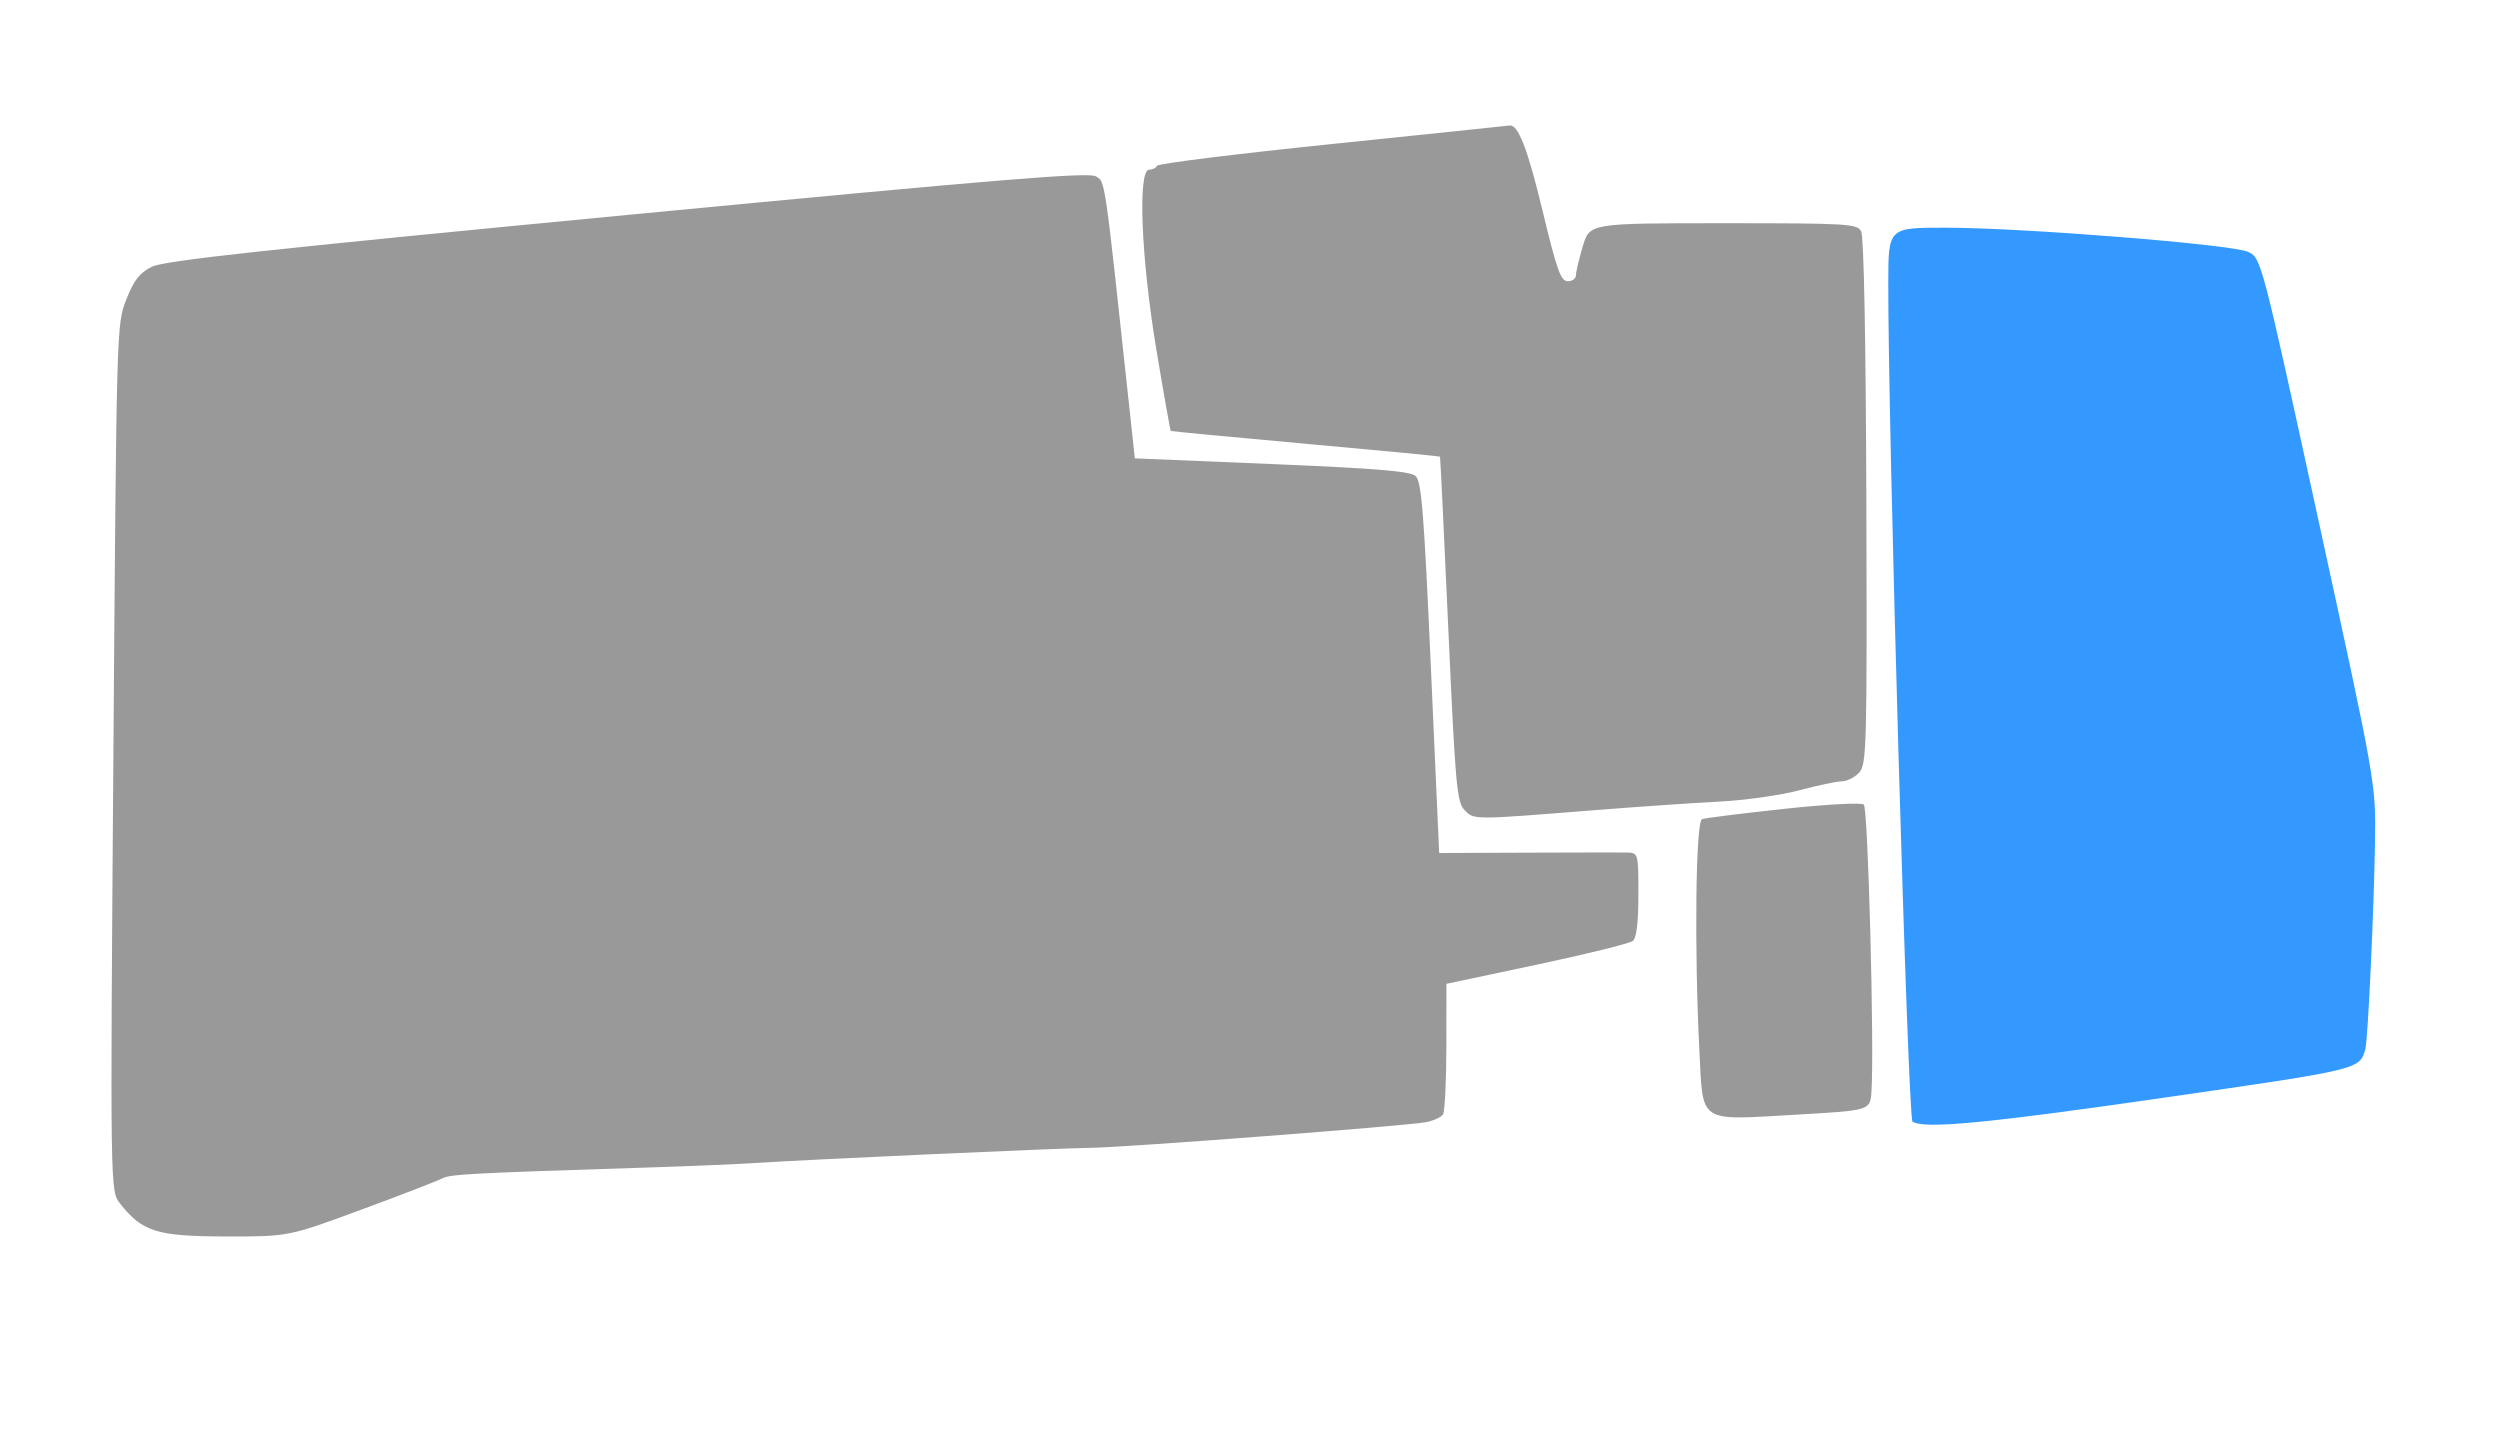
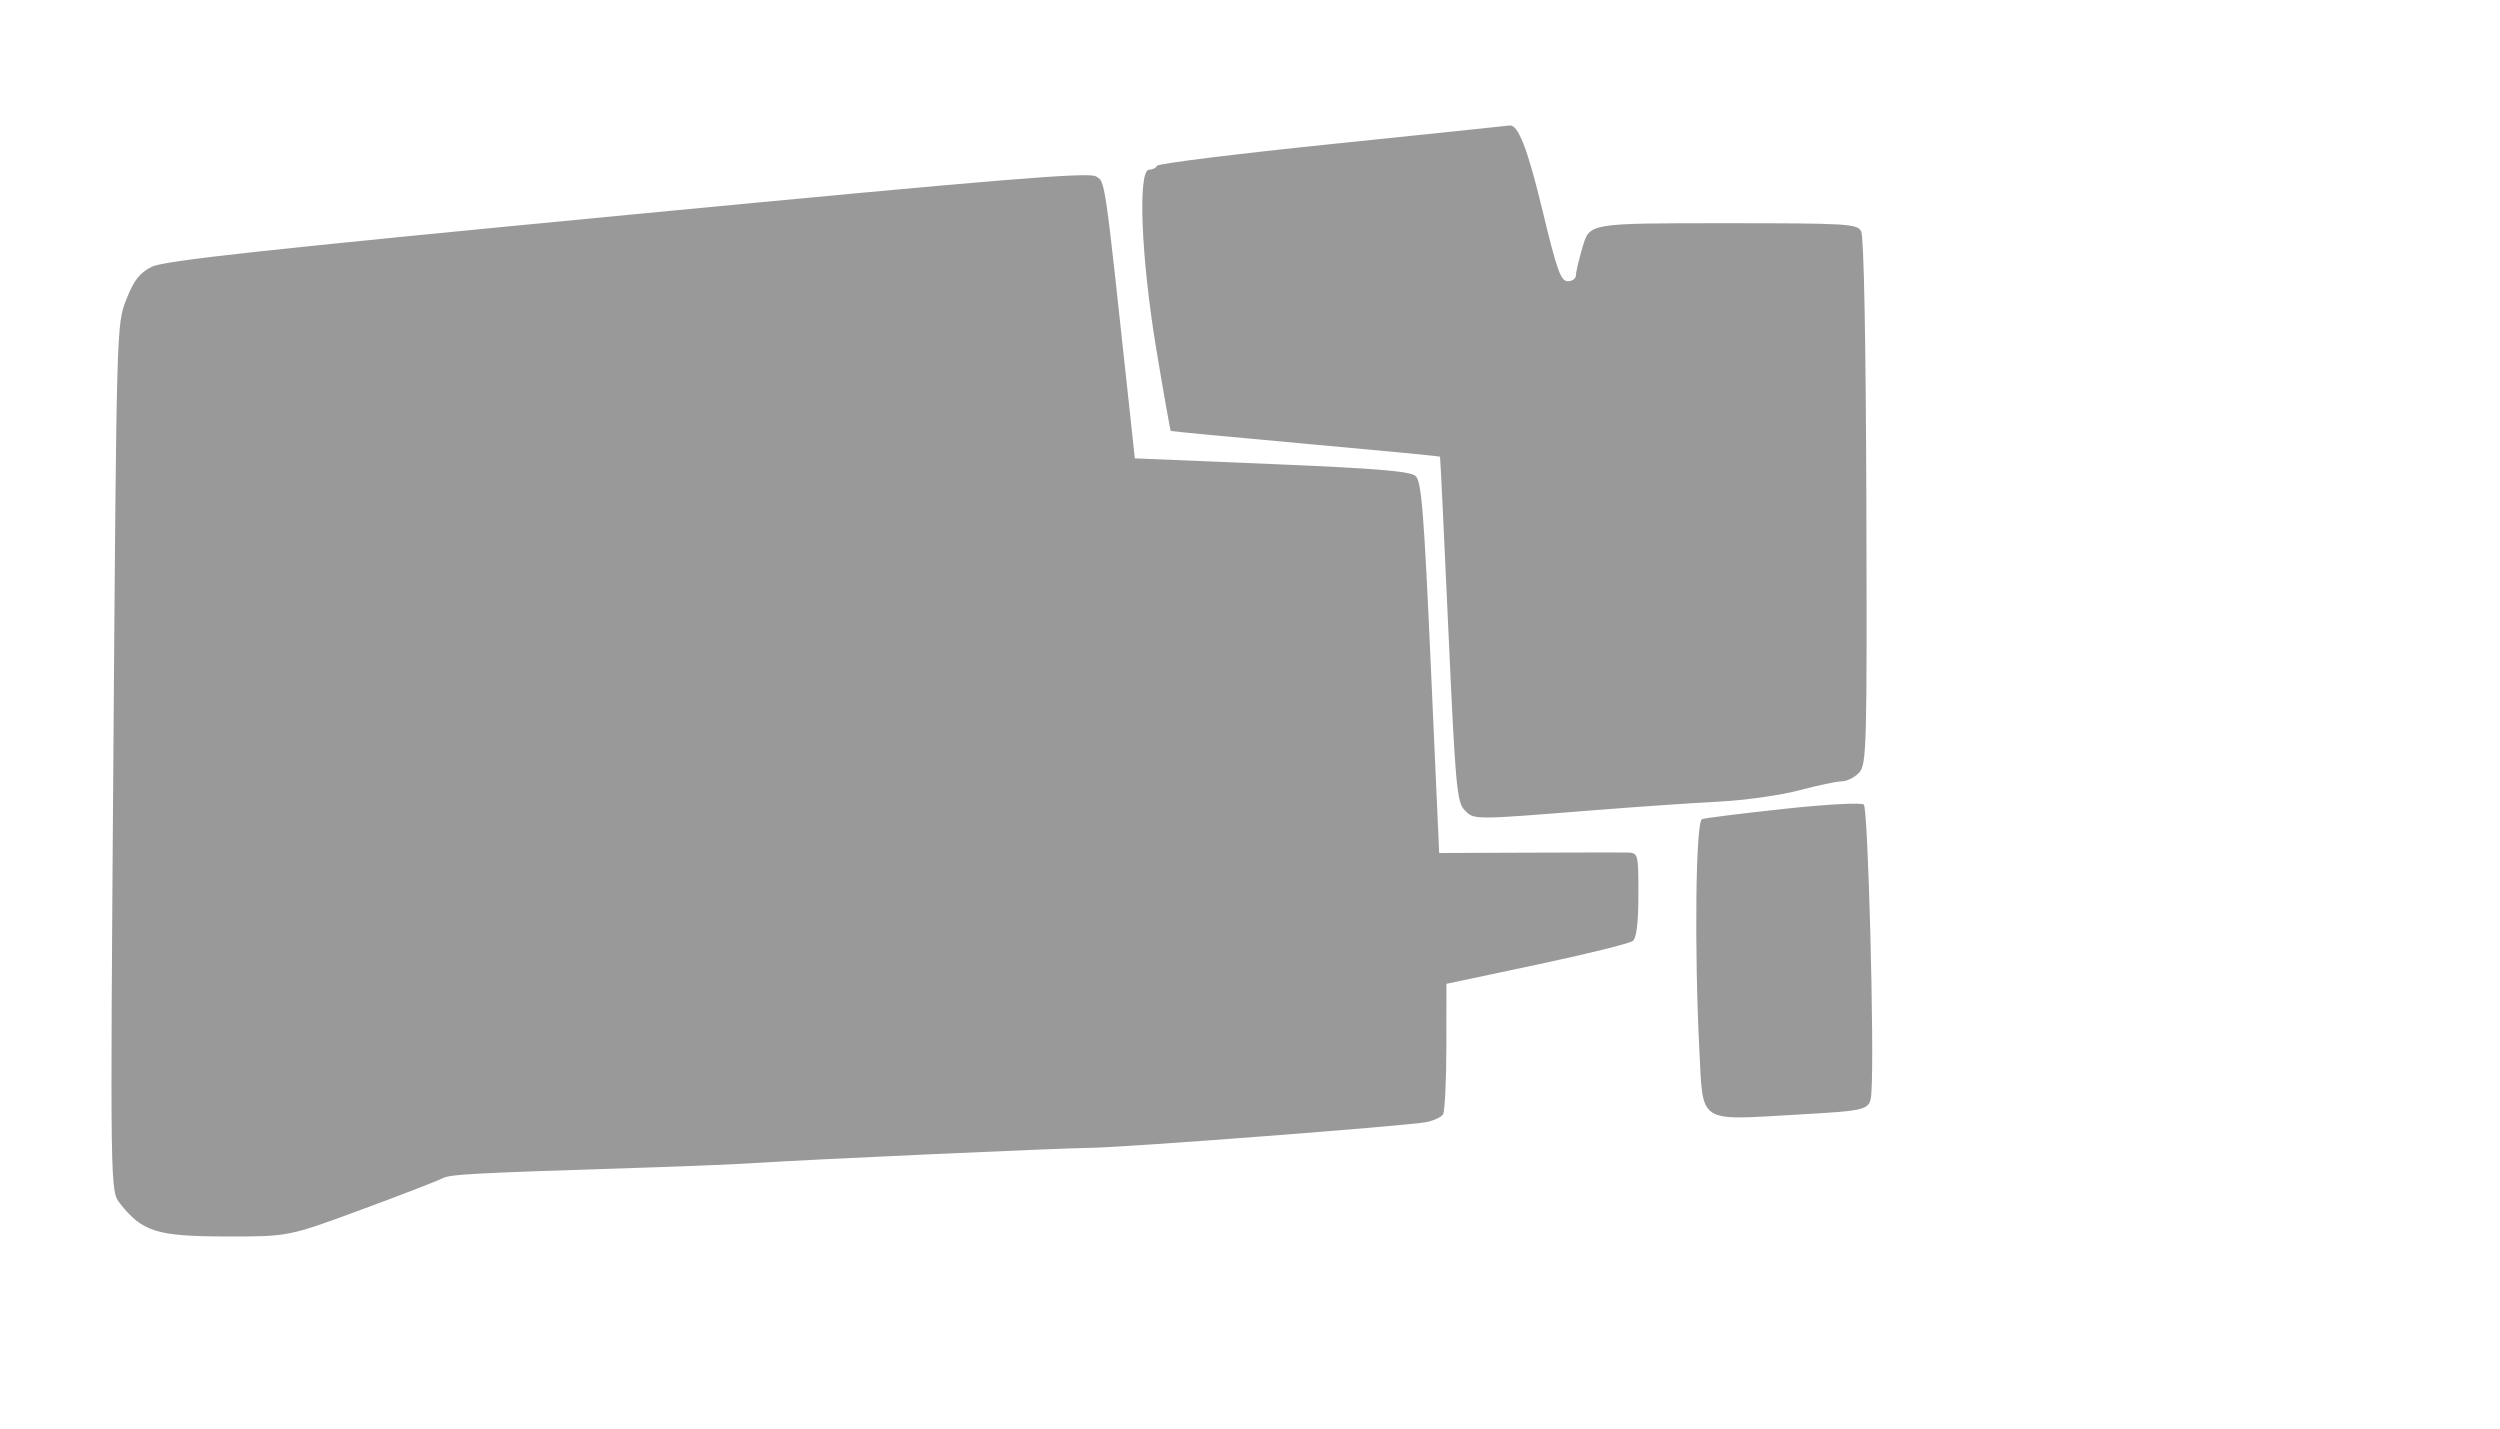
<svg xmlns="http://www.w3.org/2000/svg" width="560" height="320" viewBox="0 0 560 320" version="1.1">
-   <path d="M 422.973 63.250 C 422.902 95.924, 427.364 250.545, 428.399 251.235 C 430.985 252.960, 444.885 251.636, 484.934 245.851 C 528.732 239.524, 528.579 239.561, 529.836 235 C 530.417 232.893, 531.762 204.037, 532.003 188.531 C 532.204 175.563, 532.204 175.563, 519.356 116.648 C 506.507 57.733, 506.507 57.733, 503.504 56.397 C 499.740 54.724, 452.942 51, 435.680 51 C 423 51, 423 51, 422.973 63.250" stroke="none" fill="#3399ff" fill-rule="evenodd" />
  <path d="M 298.500 32.243 C 277.050 34.452, 259.350 36.651, 259.167 37.129 C 258.983 37.608, 258.196 38, 257.417 38 C 254.818 38, 255.598 57.694, 259.012 78.234 C 260.668 88.201, 262.131 96.435, 262.262 96.531 C 262.393 96.627, 275.985 97.920, 292.467 99.403 C 308.949 100.887, 322.492 102.190, 322.564 102.300 C 322.635 102.410, 323.474 119.825, 324.429 141 C 326.010 176.049, 326.335 179.675, 328.057 181.447 C 330.215 183.667, 329.755 183.665, 356.500 181.533 C 366.400 180.743, 379.225 179.859, 385 179.567 C 390.775 179.275, 398.875 178.136, 403 177.035 C 407.125 175.935, 411.443 175.027, 412.595 175.017 C 413.747 175.008, 415.489 174.117, 416.466 173.038 C 418.128 171.201, 418.230 167.344, 418.063 112.365 C 417.955 76.377, 417.507 52.948, 416.908 51.827 C 415.994 50.120, 413.964 50, 386.004 50 C 356.077 50, 356.077 50, 354.539 55.182 C 353.692 58.031, 353 60.956, 353 61.682 C 353 62.407, 352.174 63, 351.165 63 C 349.622 63, 348.726 60.488, 345.546 47.250 C 342.197 33.306, 340.031 27.744, 338.095 28.114 C 337.768 28.176, 319.950 30.034, 298.500 32.243 M 140.500 48.149 C 59.017 55.951, 36.770 58.376, 34.005 59.756 C 31.291 61.110, 30.018 62.740, 28.308 67.050 C 26.111 72.589, 26.105 72.798, 25.394 169.691 C 24.682 266.781, 24.682 266.781, 26.883 269.579 C 31.874 275.923, 35.113 276.935, 50.551 276.969 C 64.601 277, 64.601 277, 80.936 270.963 C 89.919 267.643, 98.089 264.488, 99.090 263.952 C 100.819 263.026, 105.482 262.781, 145.500 261.511 C 154.850 261.214, 165.875 260.746, 170 260.470 C 181.152 259.724, 237.593 257.176, 244.397 257.112 C 251.893 257.041, 315.499 252.166, 319.500 251.356 C 321.150 251.022, 322.831 250.243, 323.235 249.624 C 323.639 249.006, 323.976 242.172, 323.985 234.438 L 324 220.376 344.250 216.083 C 355.387 213.722, 365.063 211.332, 365.750 210.772 C 366.589 210.090, 367 206.670, 367 200.378 C 367 191, 367 191, 364.250 190.962 C 362.738 190.941, 352.697 190.957, 341.938 190.997 L 322.376 191.072 320.520 149.539 C 318.954 114.503, 318.416 107.787, 317.082 106.612 C 315.877 105.551, 308.195 104.915, 284.852 103.945 L 254.203 102.672 252.954 91.086 C 247.337 38.974, 247.601 40.801, 245.500 39.513 C 243.871 38.514, 224.390 40.116, 140.500 48.149 M 399.500 181.199 C 390.150 182.208, 381.938 183.237, 381.250 183.486 C 379.836 183.996, 379.511 212.743, 380.662 235.331 C 381.504 251.823, 380.197 250.951, 402.199 249.696 C 418.898 248.742, 418.898 248.742, 419.199 244.621 C 419.881 235.288, 418.450 181.053, 417.500 180.230 C 416.931 179.737, 409.180 180.155, 399.500 181.199" stroke="none" fill="#999999" fill-rule="evenodd" />
</svg>